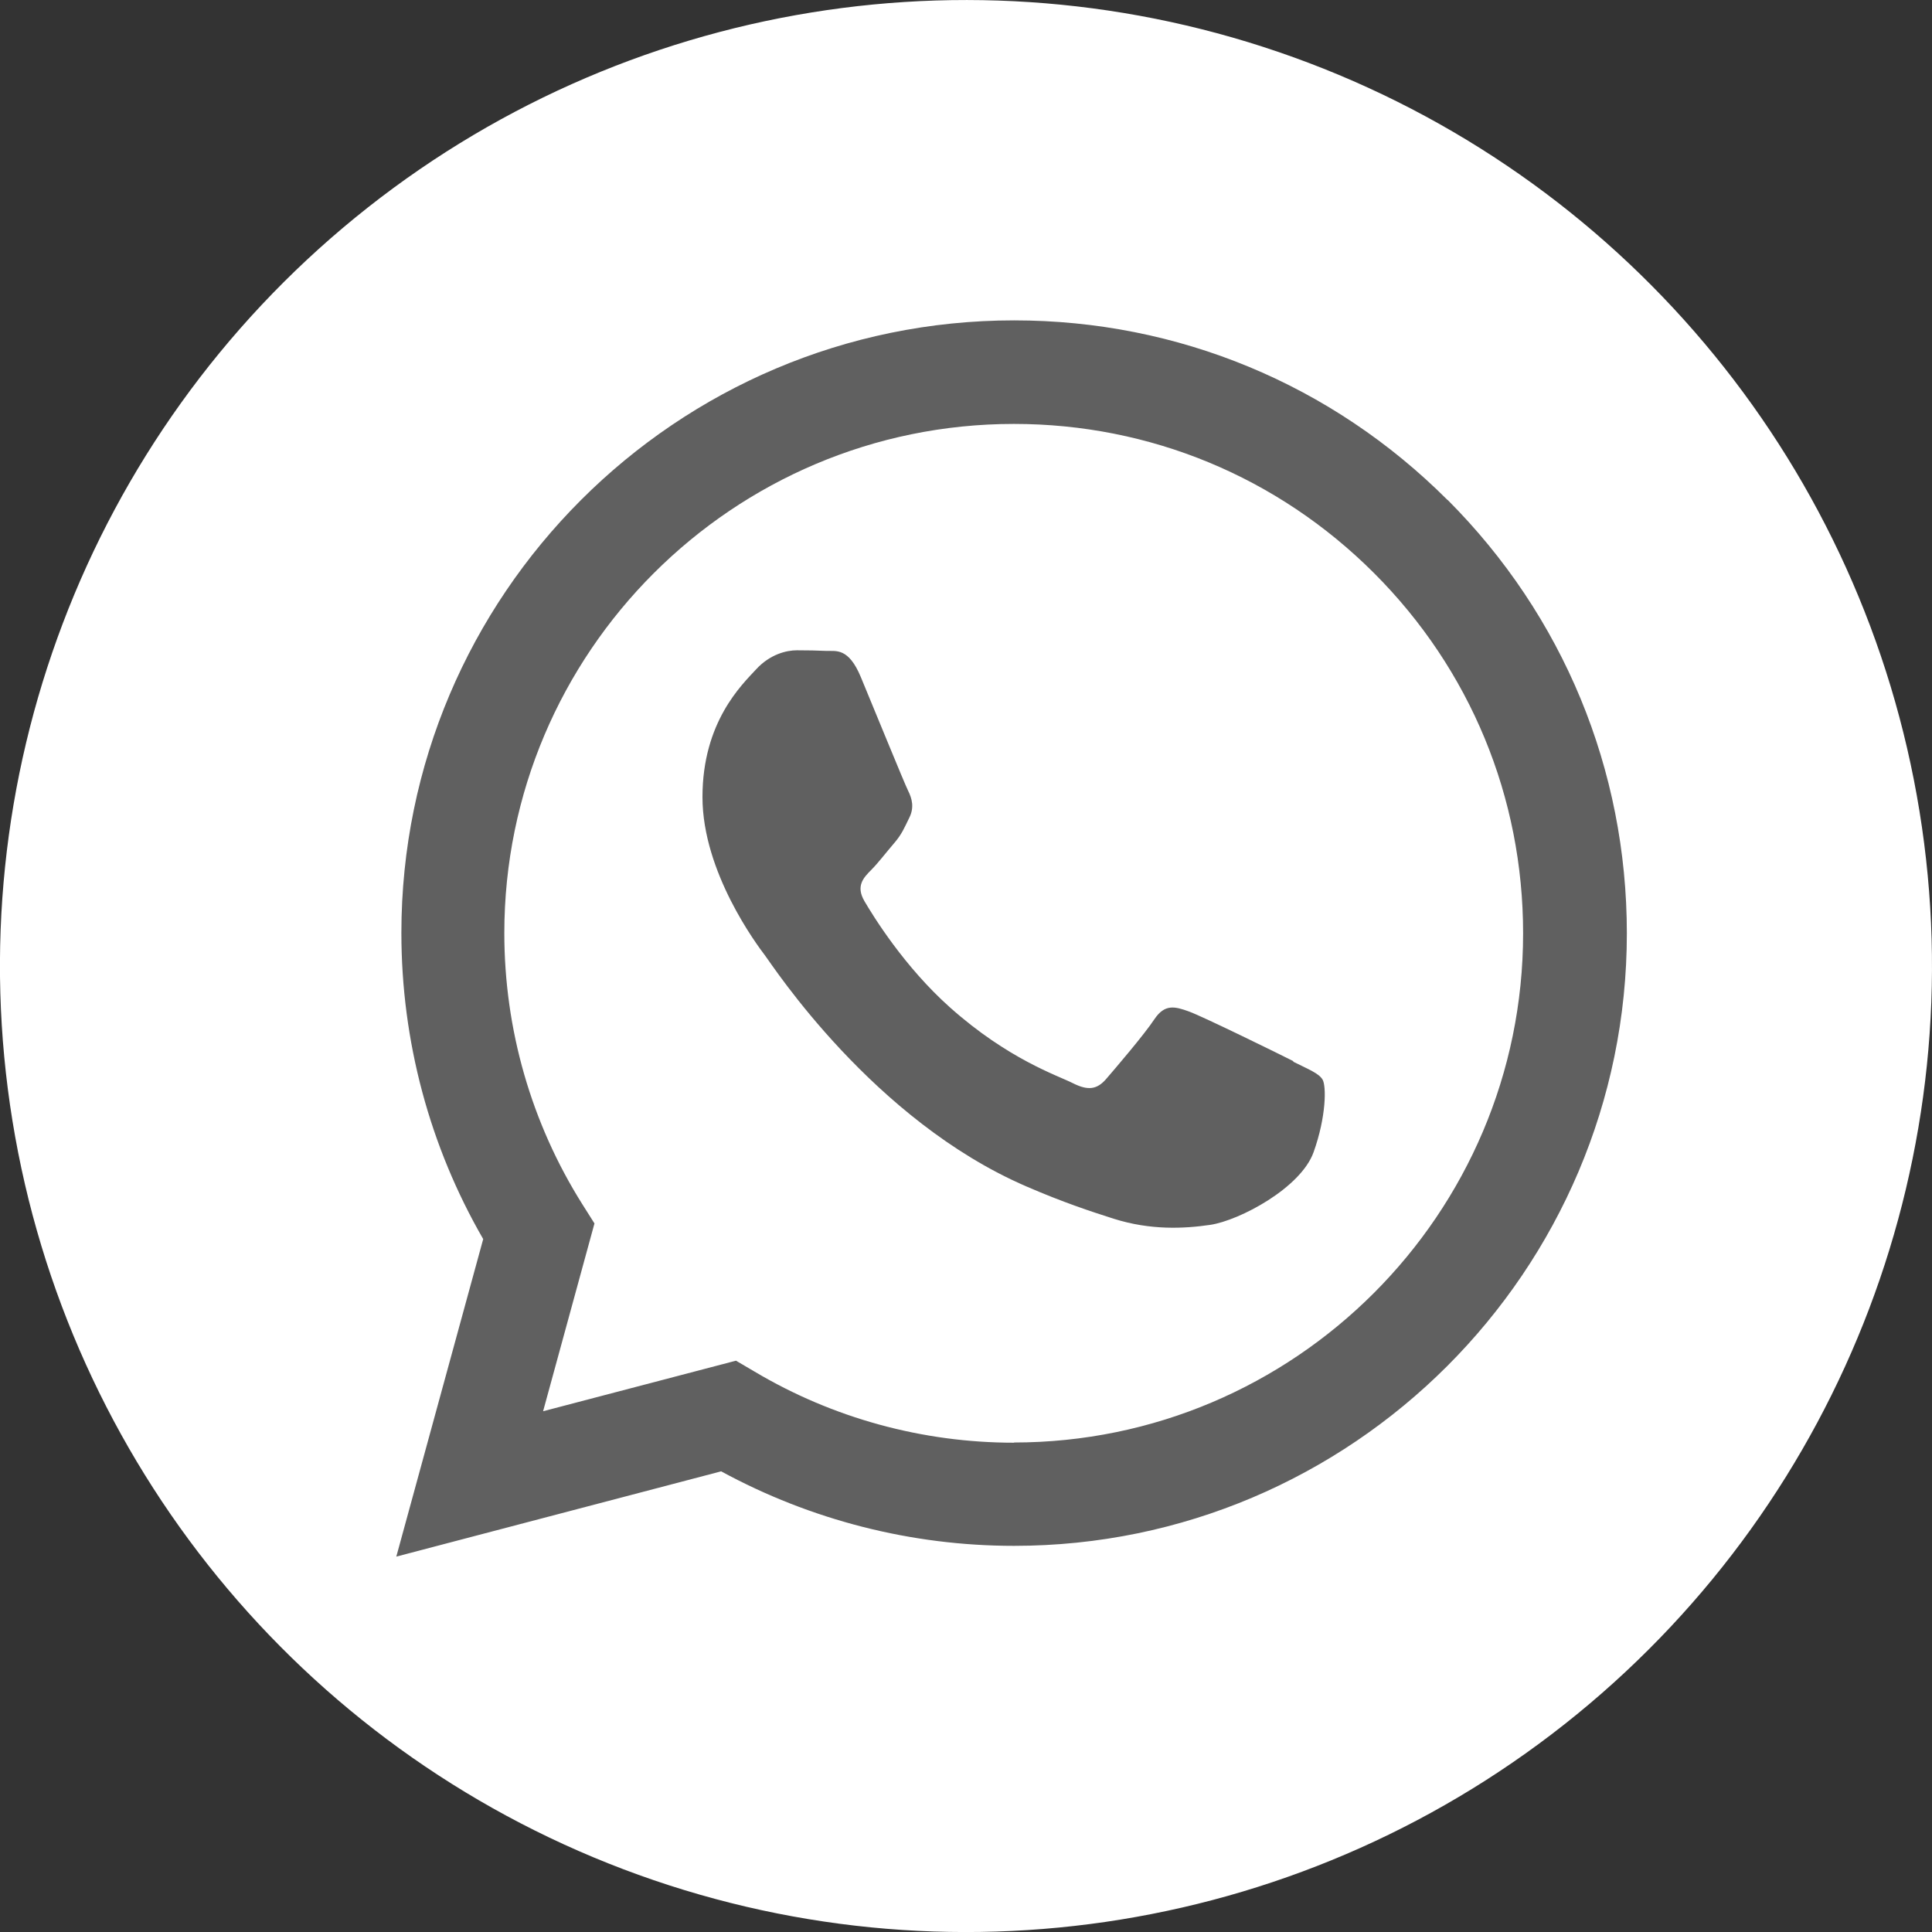
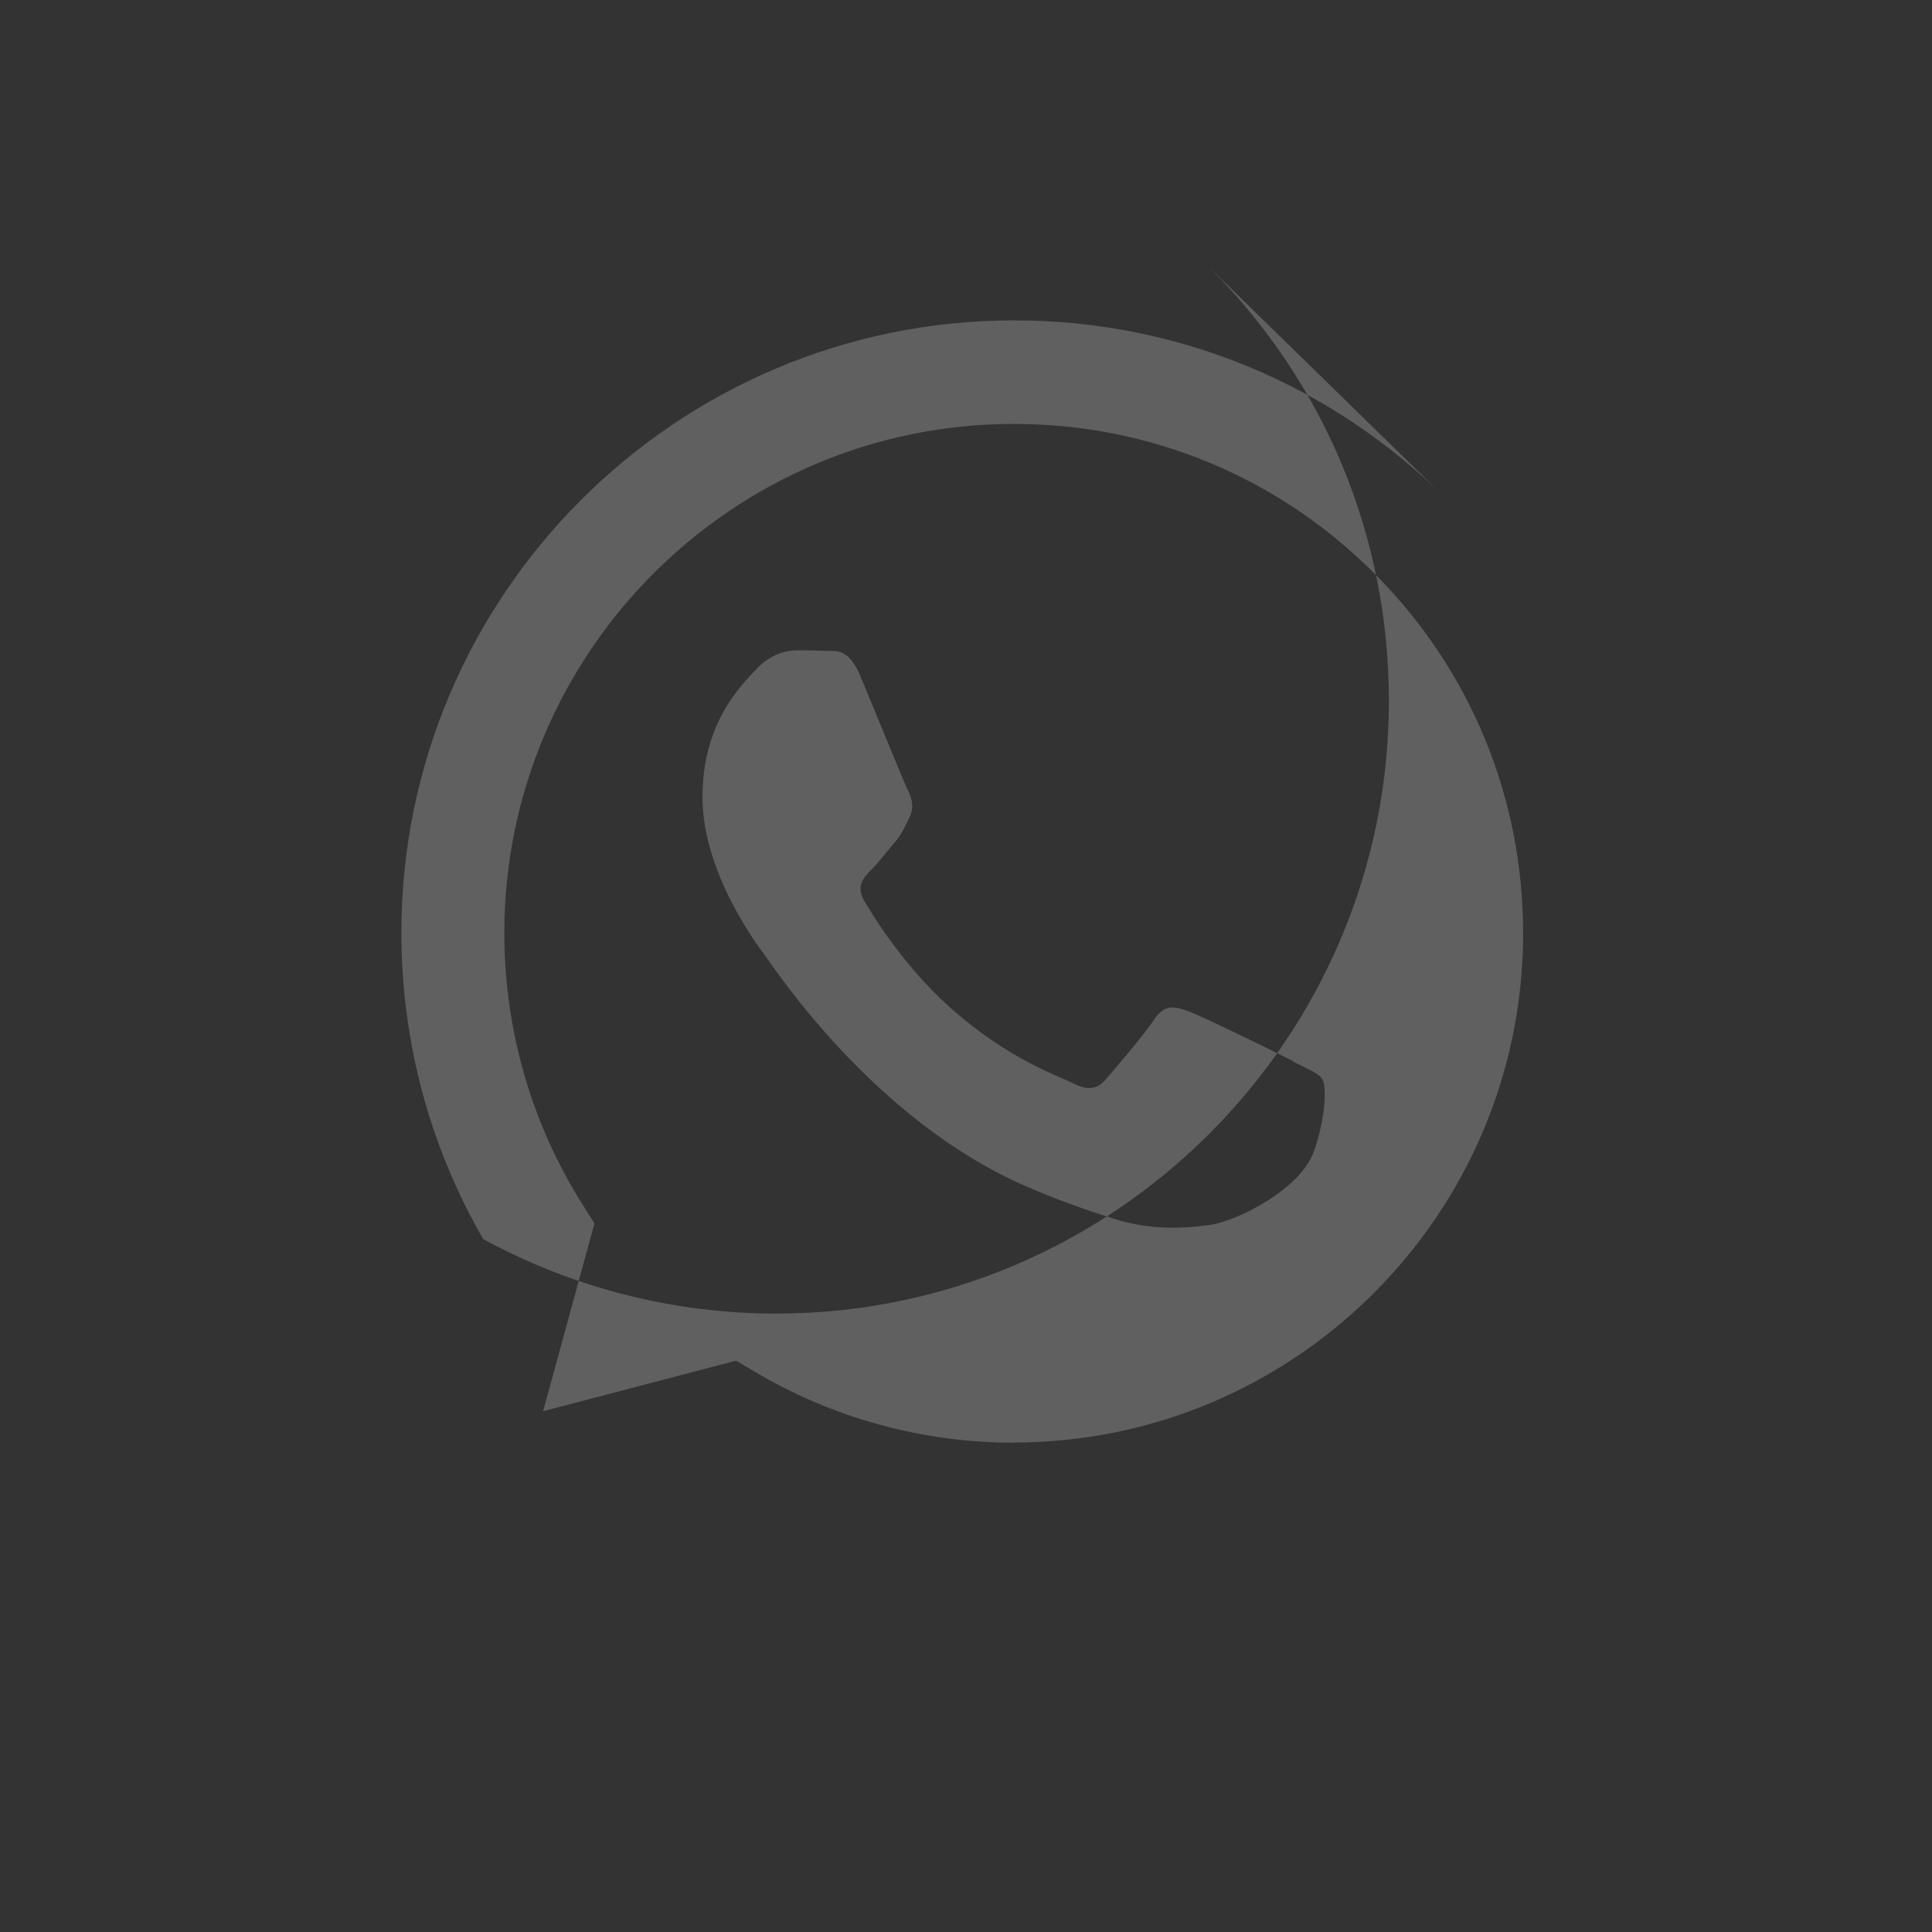
<svg xmlns="http://www.w3.org/2000/svg" viewBox="0 0 95.16 95.16">
  <rect x="0" y="0" width="95.16" height="95.16" fill="#333333" stroke="none" />
  <defs>
    <style>
      .cls-1 {
        fill: #fff;
      }

      .cls-2 {
        isolation: isolate;
      }

      .cls-3 {
        mix-blend-mode: multiply;
      }

      .cls-4 {
        fill: #606060;
        fill-rule: evenodd;
      }
    </style>
  </defs>
  <g class="cls-2">
    <g id="Layer_2">
      <g id="Cover">
        <g>
-           <circle class="cls-1" cx="47.58" cy="47.58" r="47.58" transform="translate(-7.01 8.24) rotate(-9.22)" />
          <g class="cls-3">
            <g id="WA_Logo">
-               <path class="cls-4" d="M71.3,24.63c-5.7-5.7-13.28-8.85-21.35-8.85-16.64,0-30.18,13.53-30.18,30.17,0,5.32,1.39,10.51,4.03,15.08l-4.28,15.64,16-4.2c4.41,2.4,9.37,3.67,14.42,3.67h.01s0,0,0,0c16.63,0,30.18-13.54,30.18-30.17,0-8.06-3.13-15.64-8.83-21.35ZM49.95,71.06h-.01c-4.5,0-8.92-1.21-12.77-3.5l-.92-.54-9.5,2.49,2.53-9.25-.6-.95c-2.51-3.99-3.84-8.61-3.84-13.35,0-13.83,11.26-25.08,25.1-25.08,6.7,0,13,2.61,17.74,7.35,4.74,4.74,7.34,11.04,7.34,17.74,0,13.83-11.26,25.08-25.09,25.08ZM63.71,52.27c-.75-.38-4.46-2.2-5.15-2.45-.69-.25-1.19-.38-1.7.38-.5.76-1.95,2.45-2.39,2.96-.44.5-.88.57-1.63.19-.75-.38-3.18-1.17-6.06-3.74-2.24-2-3.76-4.47-4.2-5.22s-.05-1.16.33-1.54c.34-.34.75-.88,1.13-1.32.38-.44.5-.75.75-1.26.25-.5.13-.94-.06-1.32s-1.7-4.09-2.33-5.6c-.61-1.47-1.23-1.27-1.7-1.29-.44-.02-.94-.03-1.45-.03s-1.32.19-2.01.94c-.69.75-2.64,2.58-2.64,6.29s2.7,7.3,3.08,7.8c.38.5,5.32,8.12,12.88,11.38,1.8.78,3.2,1.24,4.3,1.59,1.81.57,3.45.49,4.75.3,1.45-.22,4.46-1.82,5.09-3.58.63-1.76.63-3.27.44-3.58s-.69-.5-1.45-.88Z" />
+               <path class="cls-4" d="M71.3,24.63c-5.7-5.7-13.28-8.85-21.35-8.85-16.64,0-30.18,13.53-30.18,30.17,0,5.32,1.39,10.51,4.03,15.08c4.41,2.4,9.37,3.67,14.42,3.67h.01s0,0,0,0c16.63,0,30.18-13.54,30.18-30.17,0-8.06-3.13-15.64-8.83-21.35ZM49.95,71.06h-.01c-4.5,0-8.92-1.21-12.77-3.5l-.92-.54-9.5,2.49,2.53-9.25-.6-.95c-2.51-3.99-3.84-8.61-3.84-13.35,0-13.83,11.26-25.08,25.1-25.08,6.7,0,13,2.61,17.74,7.35,4.74,4.74,7.34,11.04,7.34,17.74,0,13.83-11.26,25.08-25.09,25.08ZM63.71,52.27c-.75-.38-4.46-2.2-5.15-2.45-.69-.25-1.19-.38-1.7.38-.5.76-1.95,2.45-2.39,2.96-.44.5-.88.57-1.63.19-.75-.38-3.18-1.17-6.06-3.74-2.24-2-3.76-4.47-4.2-5.22s-.05-1.16.33-1.54c.34-.34.75-.88,1.13-1.32.38-.44.5-.75.75-1.26.25-.5.13-.94-.06-1.32s-1.7-4.09-2.33-5.6c-.61-1.47-1.23-1.27-1.7-1.29-.44-.02-.94-.03-1.45-.03s-1.32.19-2.01.94c-.69.75-2.64,2.58-2.64,6.29s2.7,7.3,3.08,7.8c.38.5,5.32,8.12,12.88,11.38,1.8.78,3.2,1.24,4.3,1.59,1.81.57,3.45.49,4.75.3,1.45-.22,4.46-1.82,5.09-3.58.63-1.76.63-3.27.44-3.58s-.69-.5-1.45-.88Z" />
            </g>
          </g>
        </g>
      </g>
    </g>
  </g>
</svg>